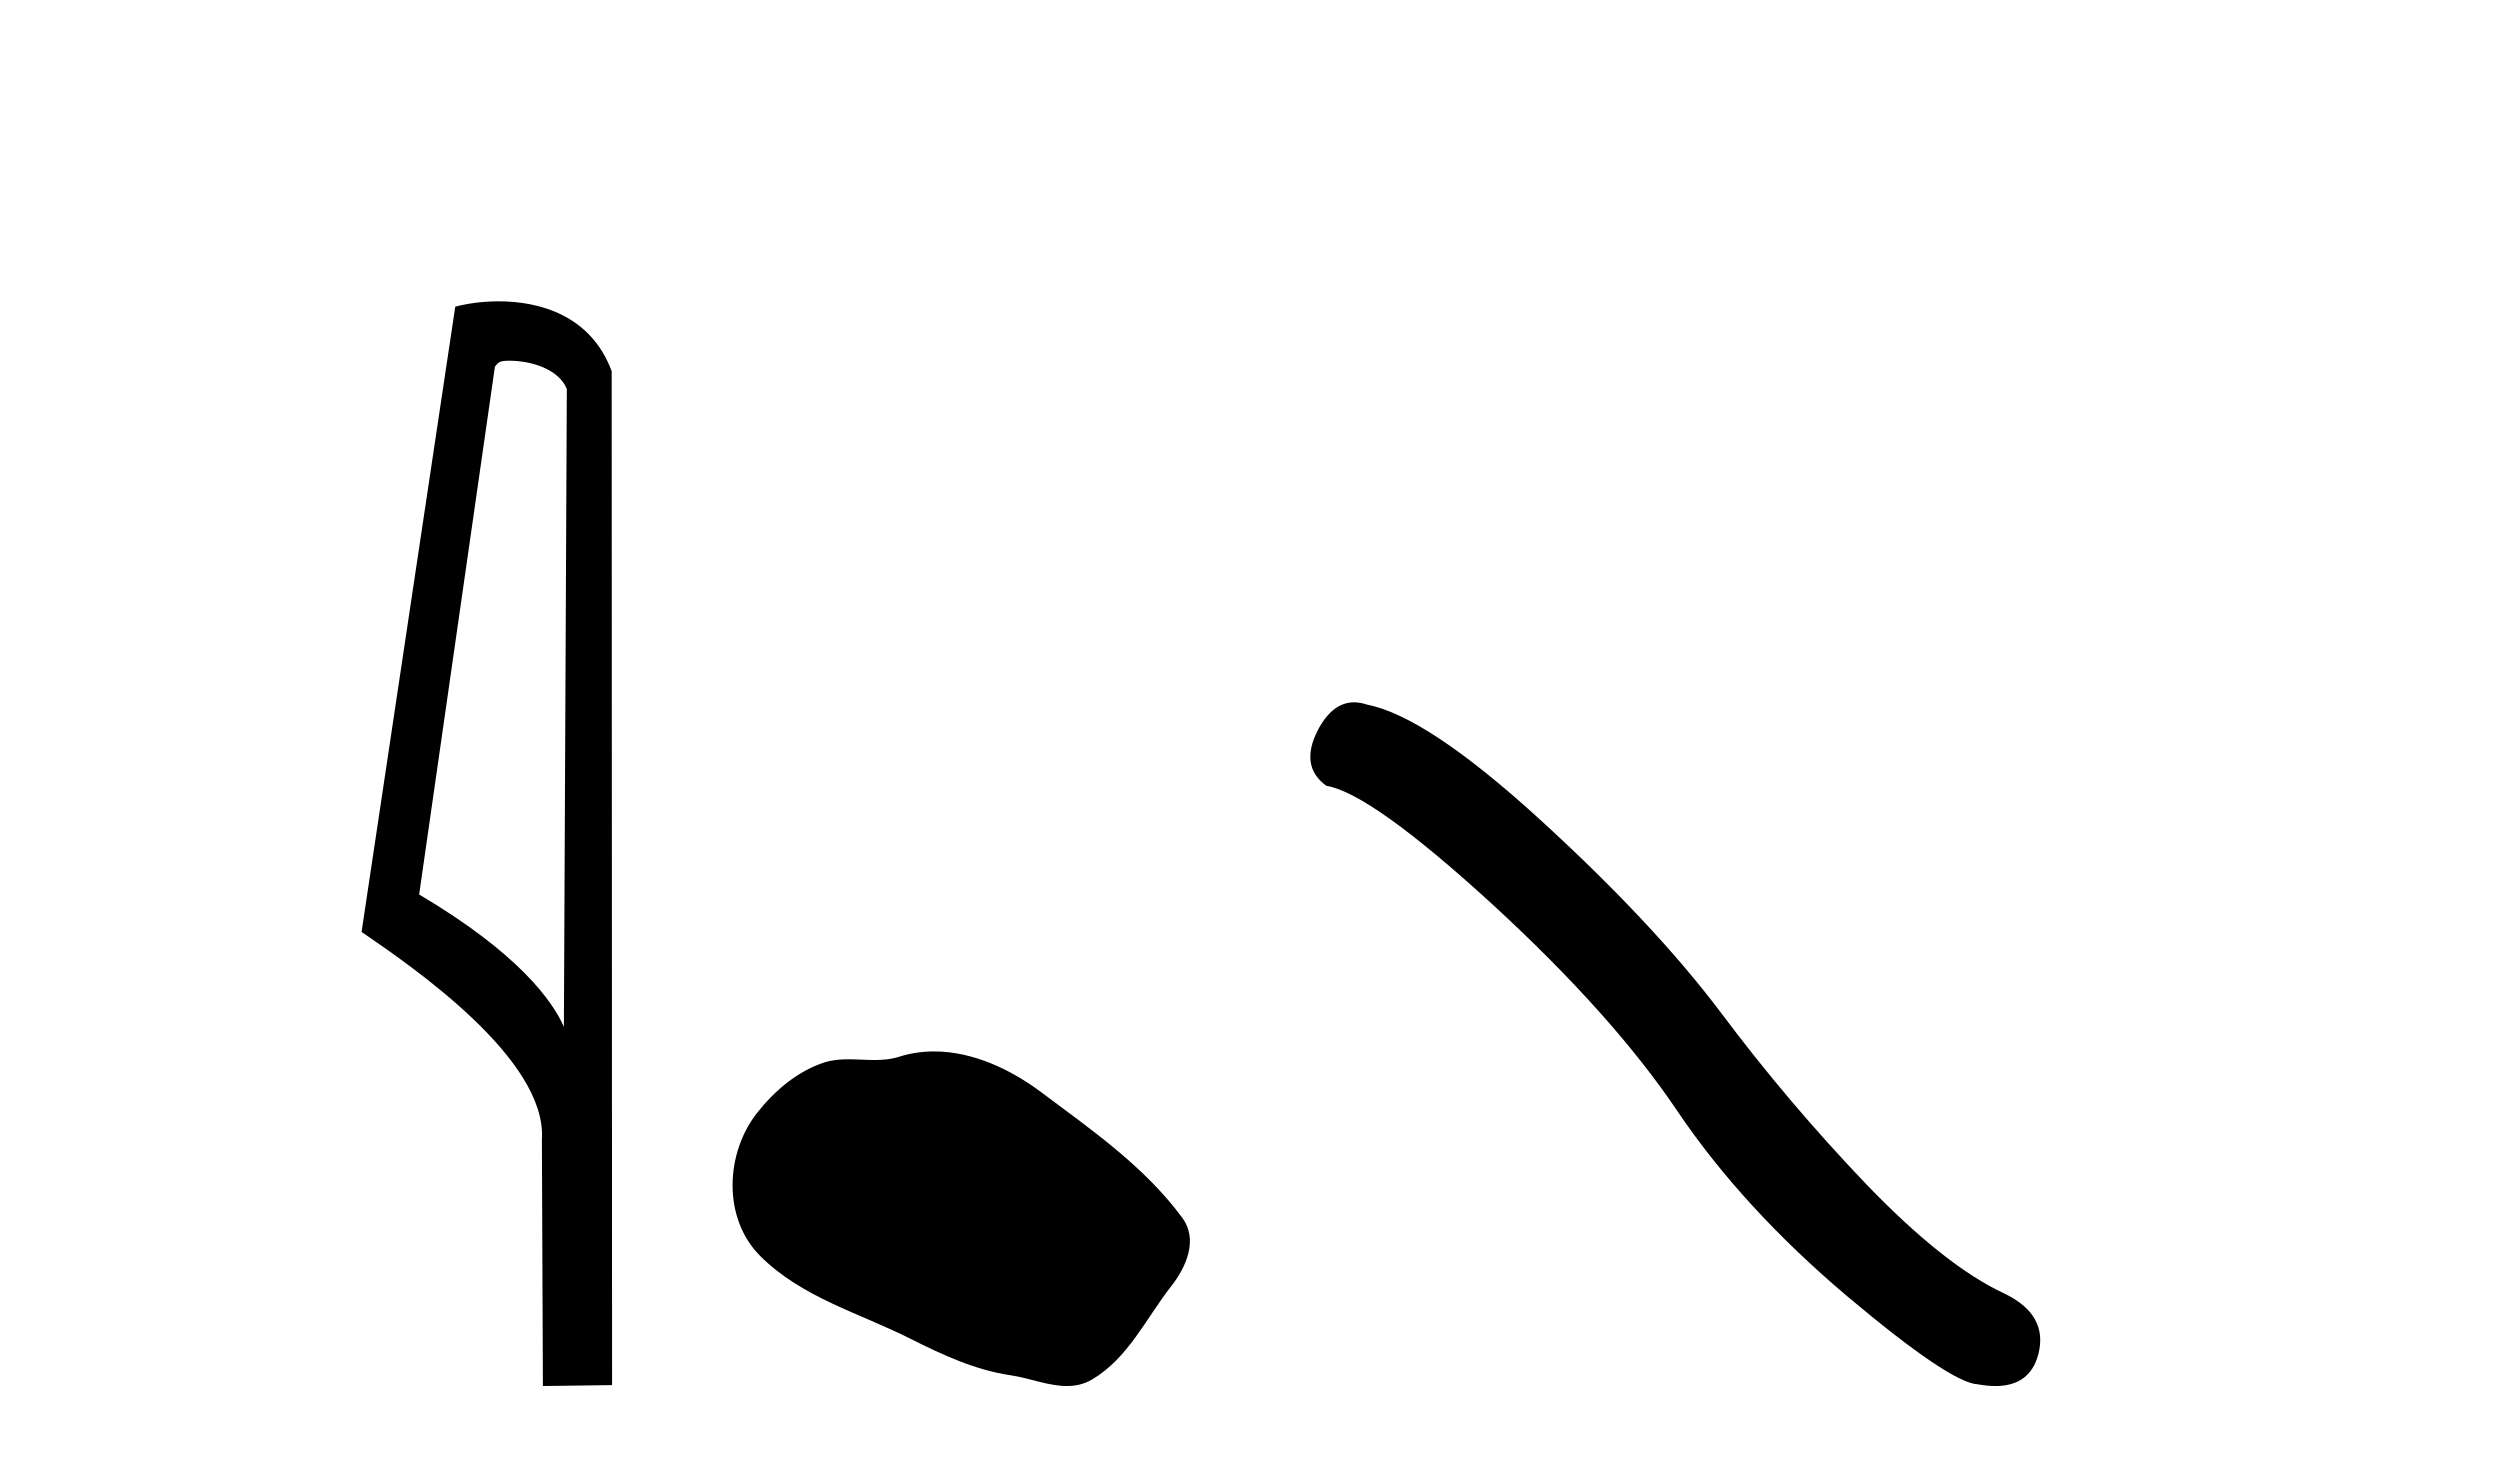
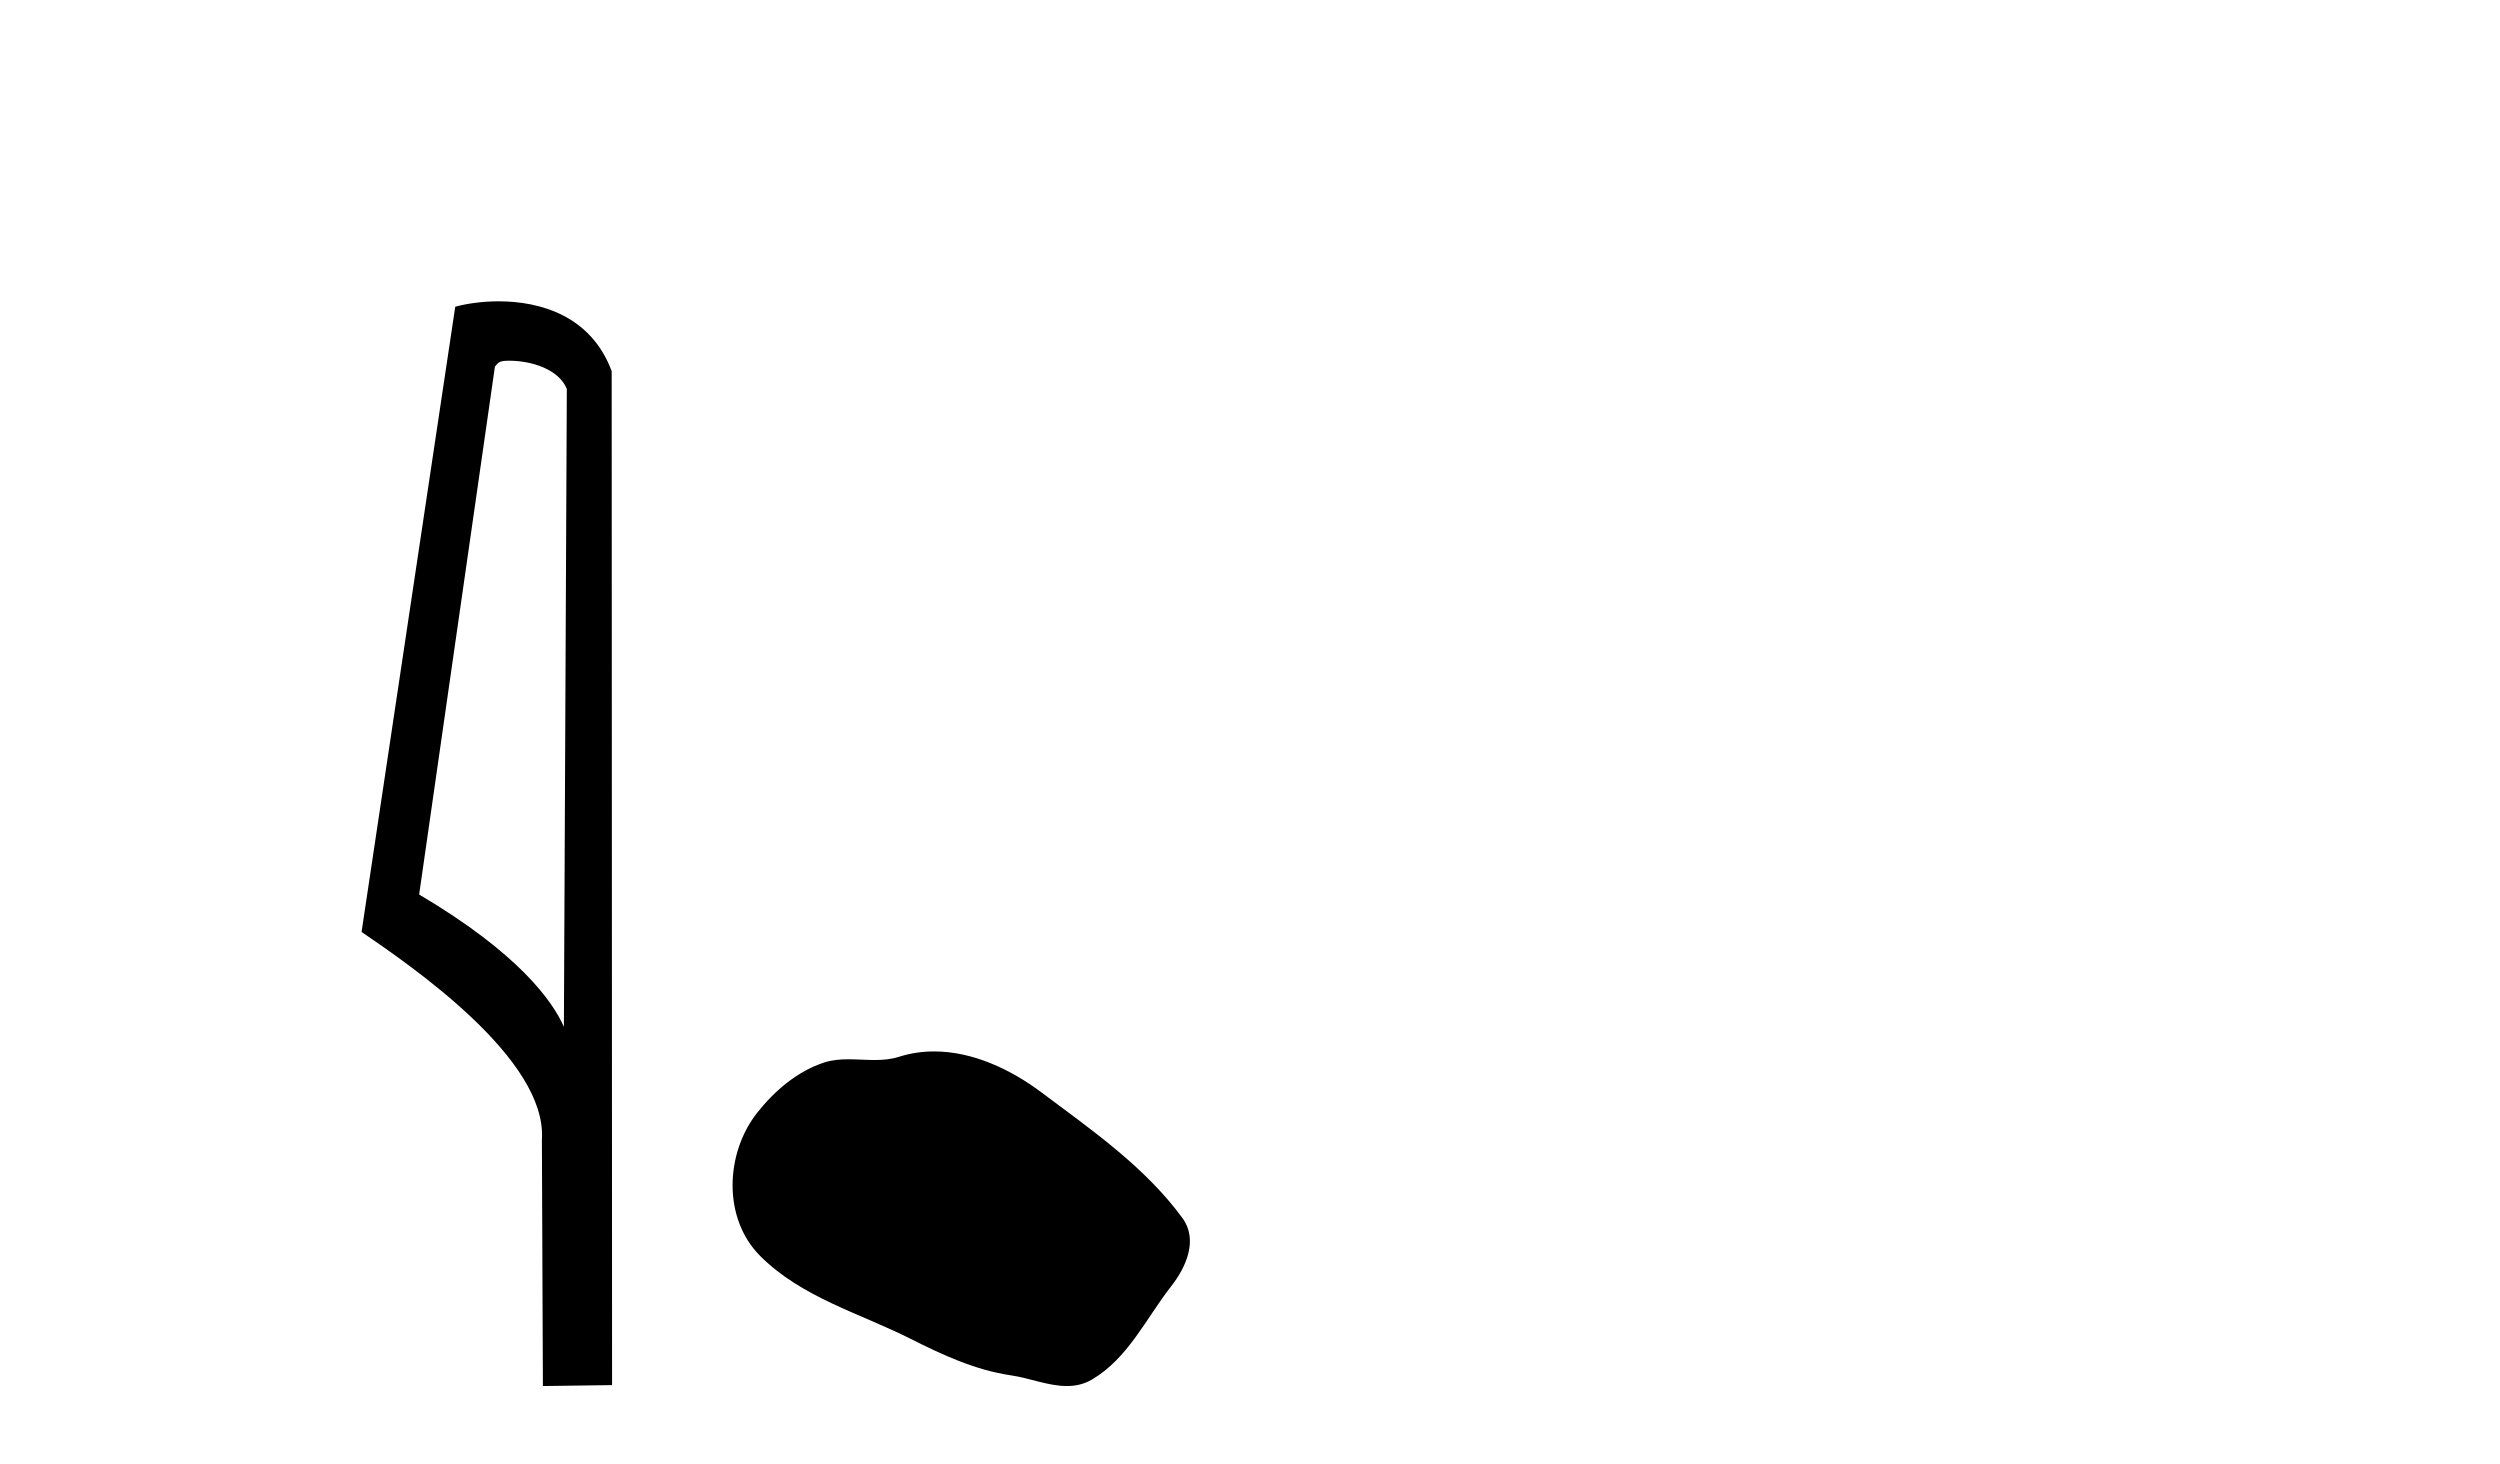
<svg xmlns="http://www.w3.org/2000/svg" width="70.0" height="41.0">
  <path d="M 14.259 10.1 C 14.884 10.1 15.648 10.34 15.871 10.89 L 15.789 28.751 L 15.789 28.751 C 15.473 28.034 14.531 26.699 11.736 25.046 L 13.858 10.263 C 13.958 10.157 13.955 10.1 14.259 10.1 ZM 15.789 28.751 L 15.789 28.751 C 15.789 28.751 15.789 28.751 15.789 28.751 L 15.789 28.751 L 15.789 28.751 ZM 13.962 8.437 C 13.484 8.437 13.053 8.505 12.747 8.588 L 10.124 26.094 C 11.512 27.044 15.325 29.648 15.173 31.91 L 15.201 38.809 L 17.138 38.783 L 17.127 10.393 C 16.551 8.837 15.12 8.437 13.962 8.437 Z" style="fill:#000000;stroke:none" />
  <path d="M 26.156 29.44 C 25.826 29.44 25.493 29.487 25.166 29.592 C 24.945 29.662 24.718 29.68 24.489 29.68 C 24.245 29.68 23.999 29.66 23.755 29.66 C 23.527 29.66 23.301 29.678 23.083 29.748 C 22.332 29.99 21.686 30.542 21.199 31.16 C 20.313 32.284 20.224 34.108 21.289 35.171 C 22.454 36.334 24.077 36.77 25.503 37.49 C 26.395 37.94 27.312 38.364 28.309 38.51 C 28.817 38.584 29.354 38.809 29.872 38.809 C 30.111 38.809 30.346 38.761 30.572 38.629 C 31.585 38.036 32.093 36.909 32.794 36.014 C 33.218 35.475 33.55 34.71 33.11 34.108 C 32.061 32.673 30.567 31.641 29.154 30.582 C 28.295 29.939 27.232 29.44 26.156 29.44 Z" style="fill:#000000;stroke:none" />
-   <path d="M 37.914 19.665 Q 37.308 19.665 36.897 20.448 Q 36.384 21.455 37.136 22.002 Q 38.383 22.207 41.782 25.316 Q 45.165 28.425 46.976 31.125 Q 48.803 33.824 51.708 36.284 Q 54.612 38.727 55.38 38.761 Q 55.646 38.809 55.872 38.809 Q 56.836 38.809 57.072 37.924 Q 57.362 36.813 56.115 36.215 Q 54.458 35.447 52.254 33.157 Q 50.051 30.851 48.188 28.357 Q 46.309 25.863 43.132 22.959 Q 39.954 20.055 38.28 19.73 Q 38.089 19.665 37.914 19.665 Z" style="fill:#000000;stroke:none" />
</svg>